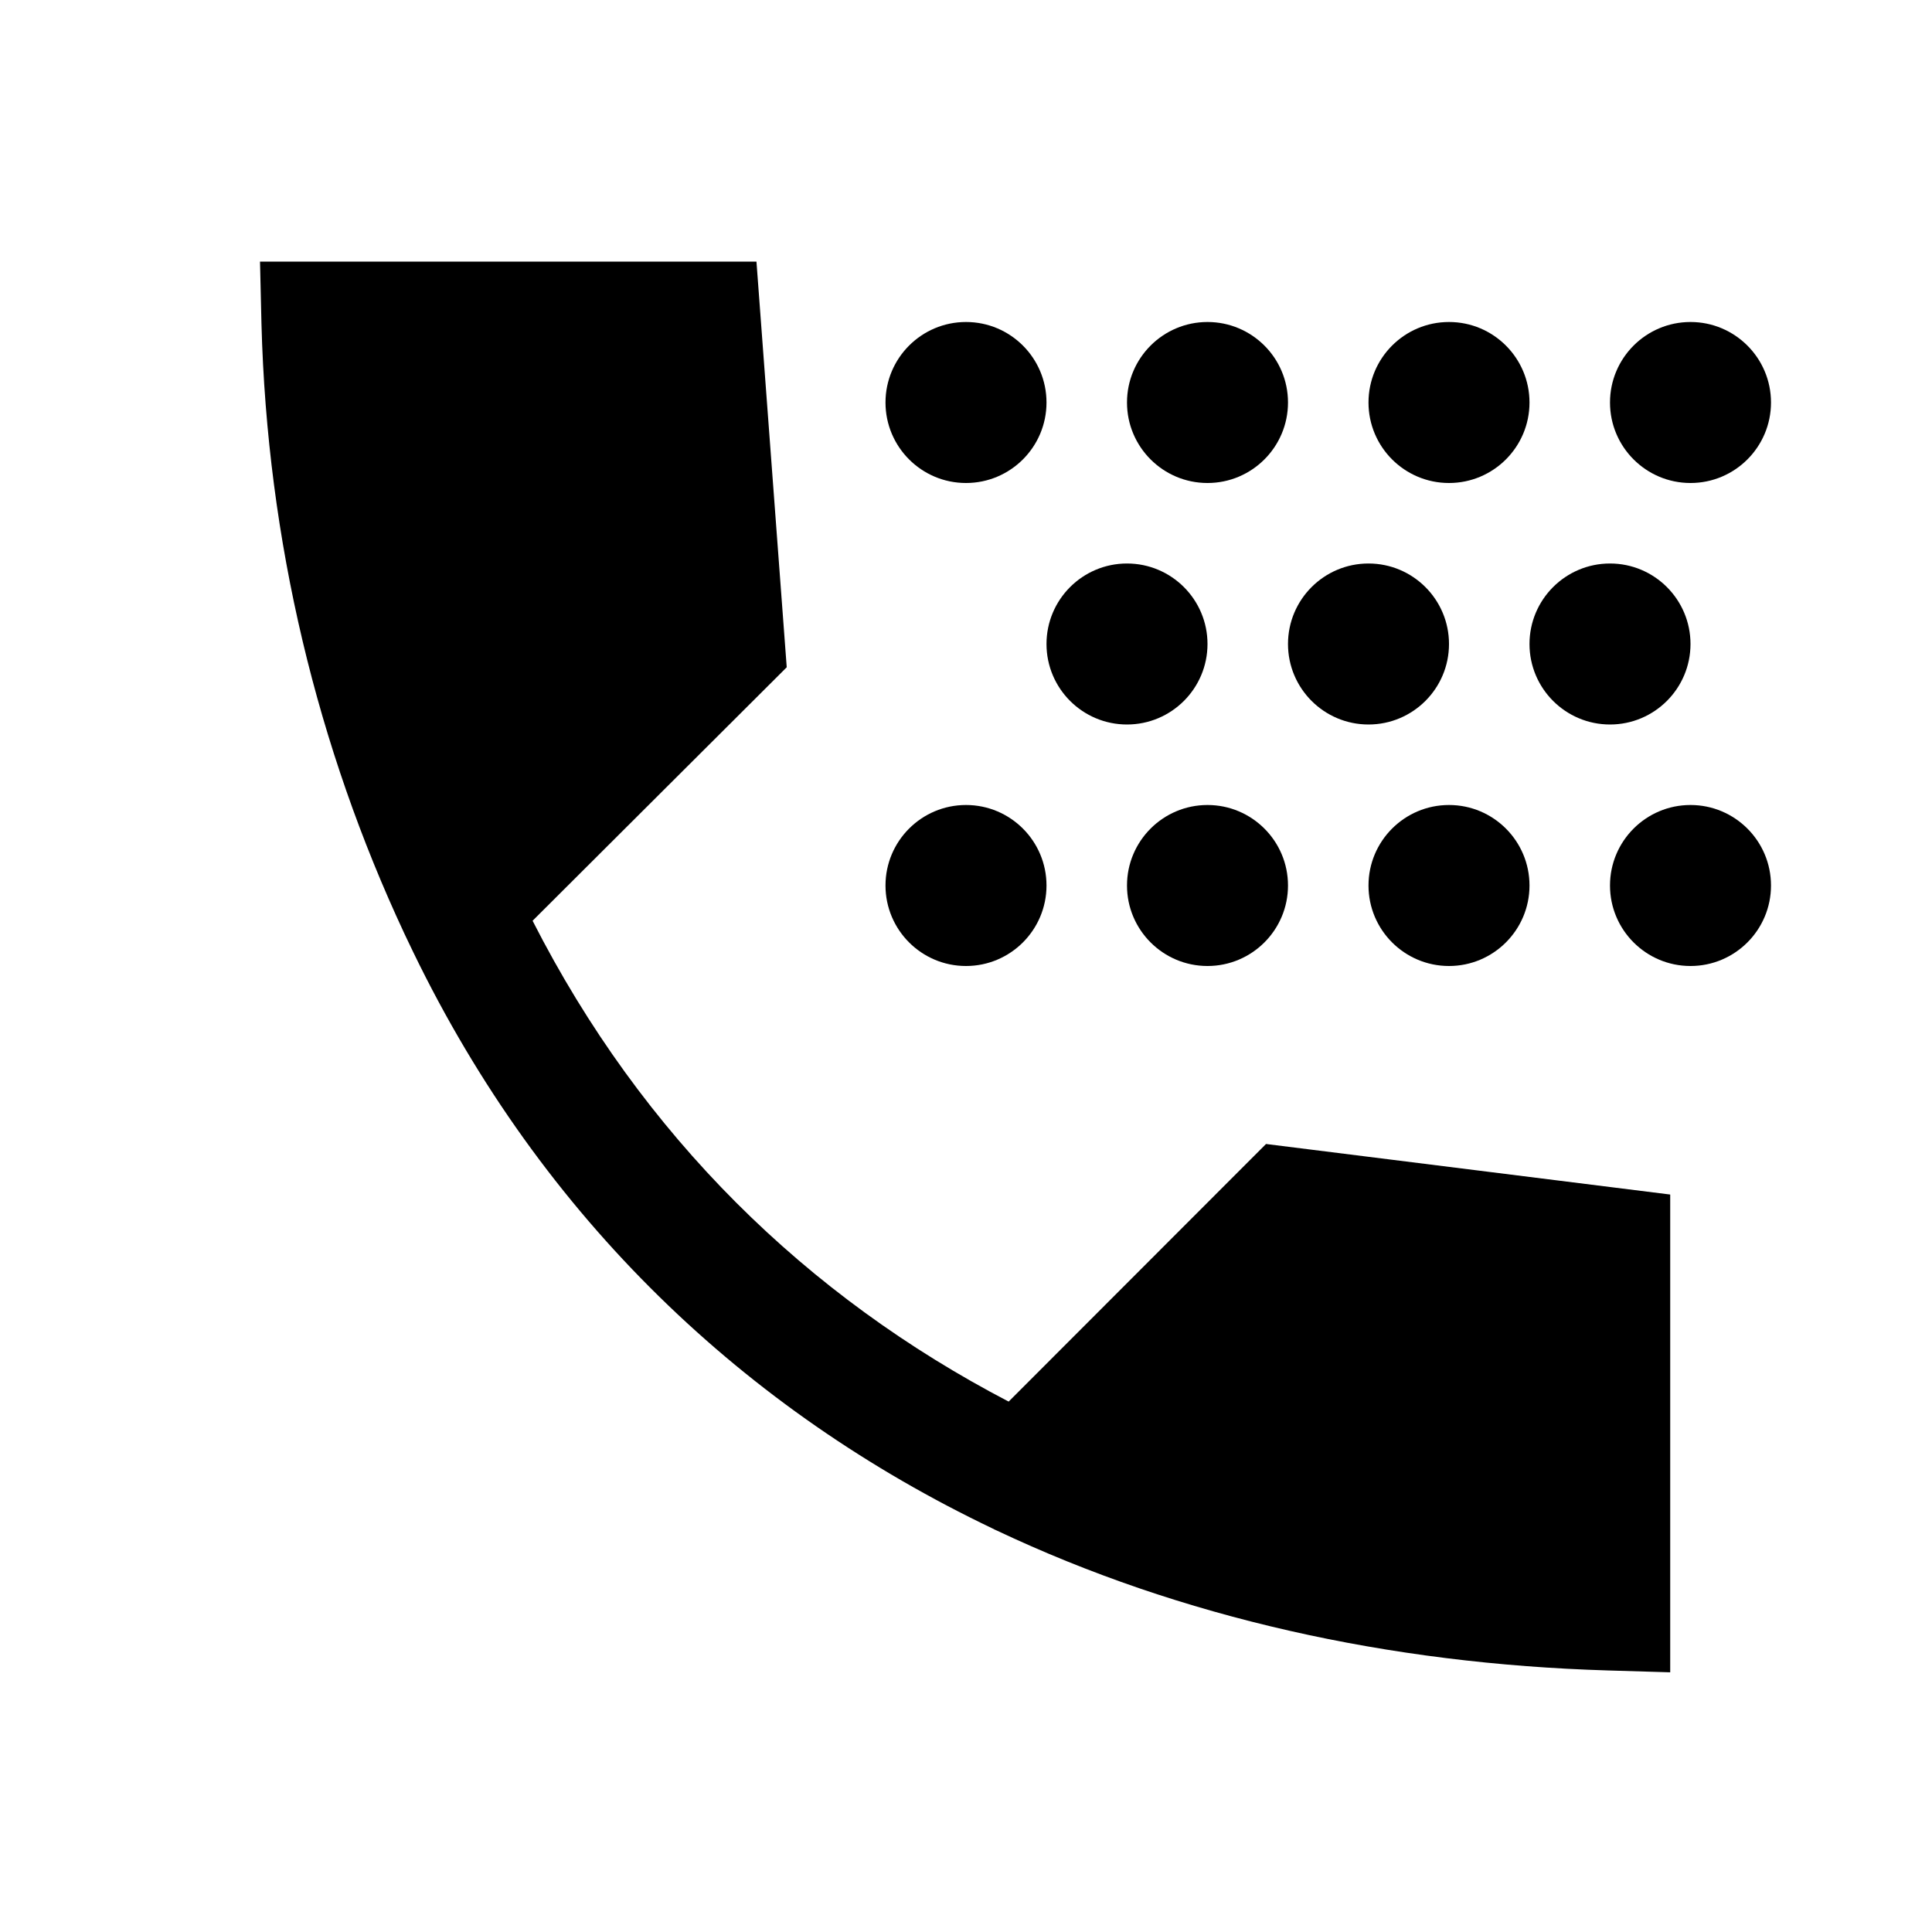
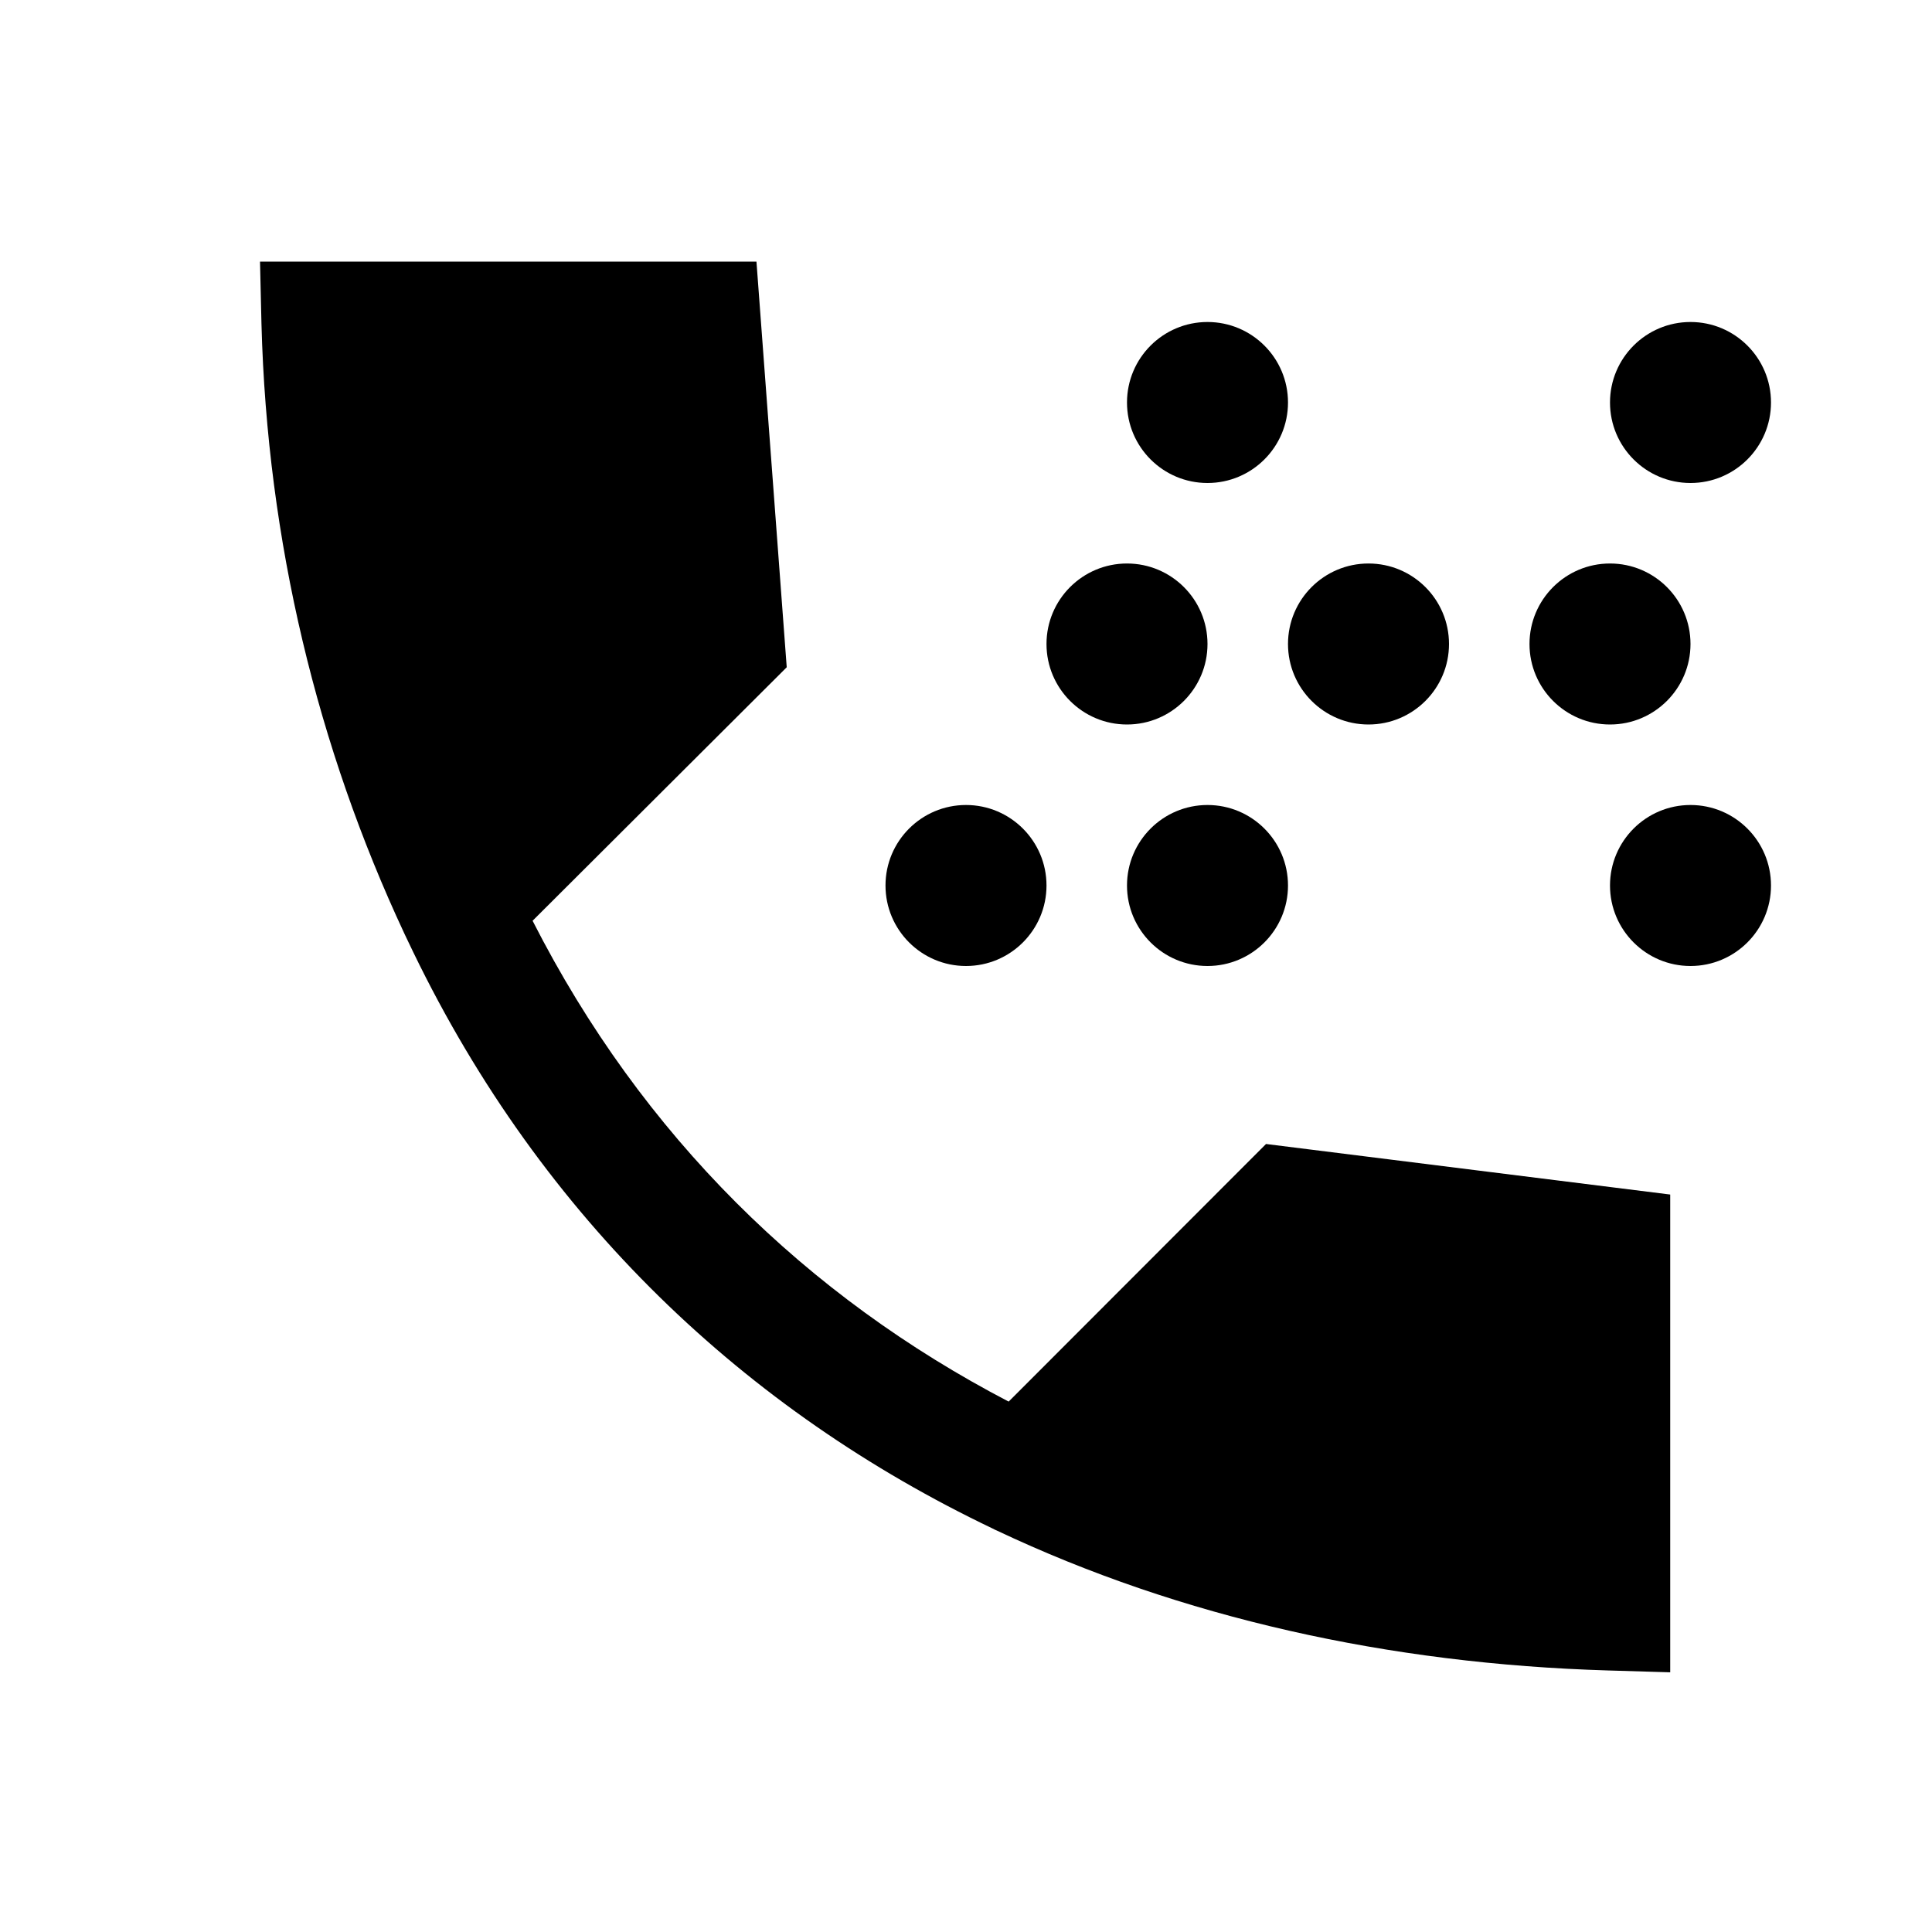
<svg xmlns="http://www.w3.org/2000/svg" fill="none" height="24" viewBox="0 0 24 24" width="24">
  <g fill="rgb(0,0,0)">
    <path clip-rule="evenodd" d="m3.23 3.25h6.167l.376 5.039-3.157 3.149c1.364 2.679 3.412 4.67 5.914 5.973l3.197-3.2 5.021.628v5.935l-.772-.023c-2.725-.081-5.308-.657-7.593-1.738-.018-.007-.035-.016-.052-.025-3.064-1.463-5.588-3.839-7.196-7.157-.034-.07-.067-.14-.101-.211-.005-.011-.01-.021-.015-.032-1.071-2.293-1.7-4.858-1.771-7.567z" fill-rule="evenodd" />
-     <path d="m13 5c0 .552-.448 1-1 1-.552 0-1-.448-1-1s.448-1 1-1c.552 0 1 .448 1 1z" />
    <path d="m16 5c0 .552-.448 1-1 1-.552 0-1-.448-1-1s.448-1 1-1c.552 0 1 .448 1 1z" />
-     <path d="m19 5c0 .552-.448 1-1 1-.552 0-1-.448-1-1s.448-1 1-1c.552 0 1 .448 1 1z" />
    <path d="m13 11c0 .552-.448 1-1 1-.552 0-1-.448-1-1s.448-1 1-1c.552 0 1 .448 1 1z" />
    <path d="m15 8c0 .552-.448 1-1 1-.552 0-1-.448-1-1s.448-1 1-1c.552 0 1 .448 1 1z" />
    <path d="m18 8c0 .552-.448 1-1 1-.552 0-1-.448-1-1s.448-1 1-1c.552 0 1 .448 1 1z" />
    <path d="m21 8c0 .552-.448 1-1 1-.552 0-1-.448-1-1s.448-1 1-1c.552 0 1 .448 1 1z" />
    <path d="m16 11c0 .552-.448 1-1 1-.552 0-1-.448-1-1s.448-1 1-1c.552 0 1 .448 1 1z" />
-     <path d="m19 11c0 .552-.448 1-1 1-.552 0-1-.448-1-1s.448-1 1-1c.552 0 1 .448 1 1z" />
    <path d="m22 5c0 .552-.448 1-1 1-.552 0-1-.448-1-1s.448-1 1-1c.552 0 1 .448 1 1z" />
    <path d="m22 11c0 .552-.448 1-1 1-.552 0-1-.448-1-1s.448-1 1-1c.552 0 1 .448 1 1z" />
  </g>
</svg>